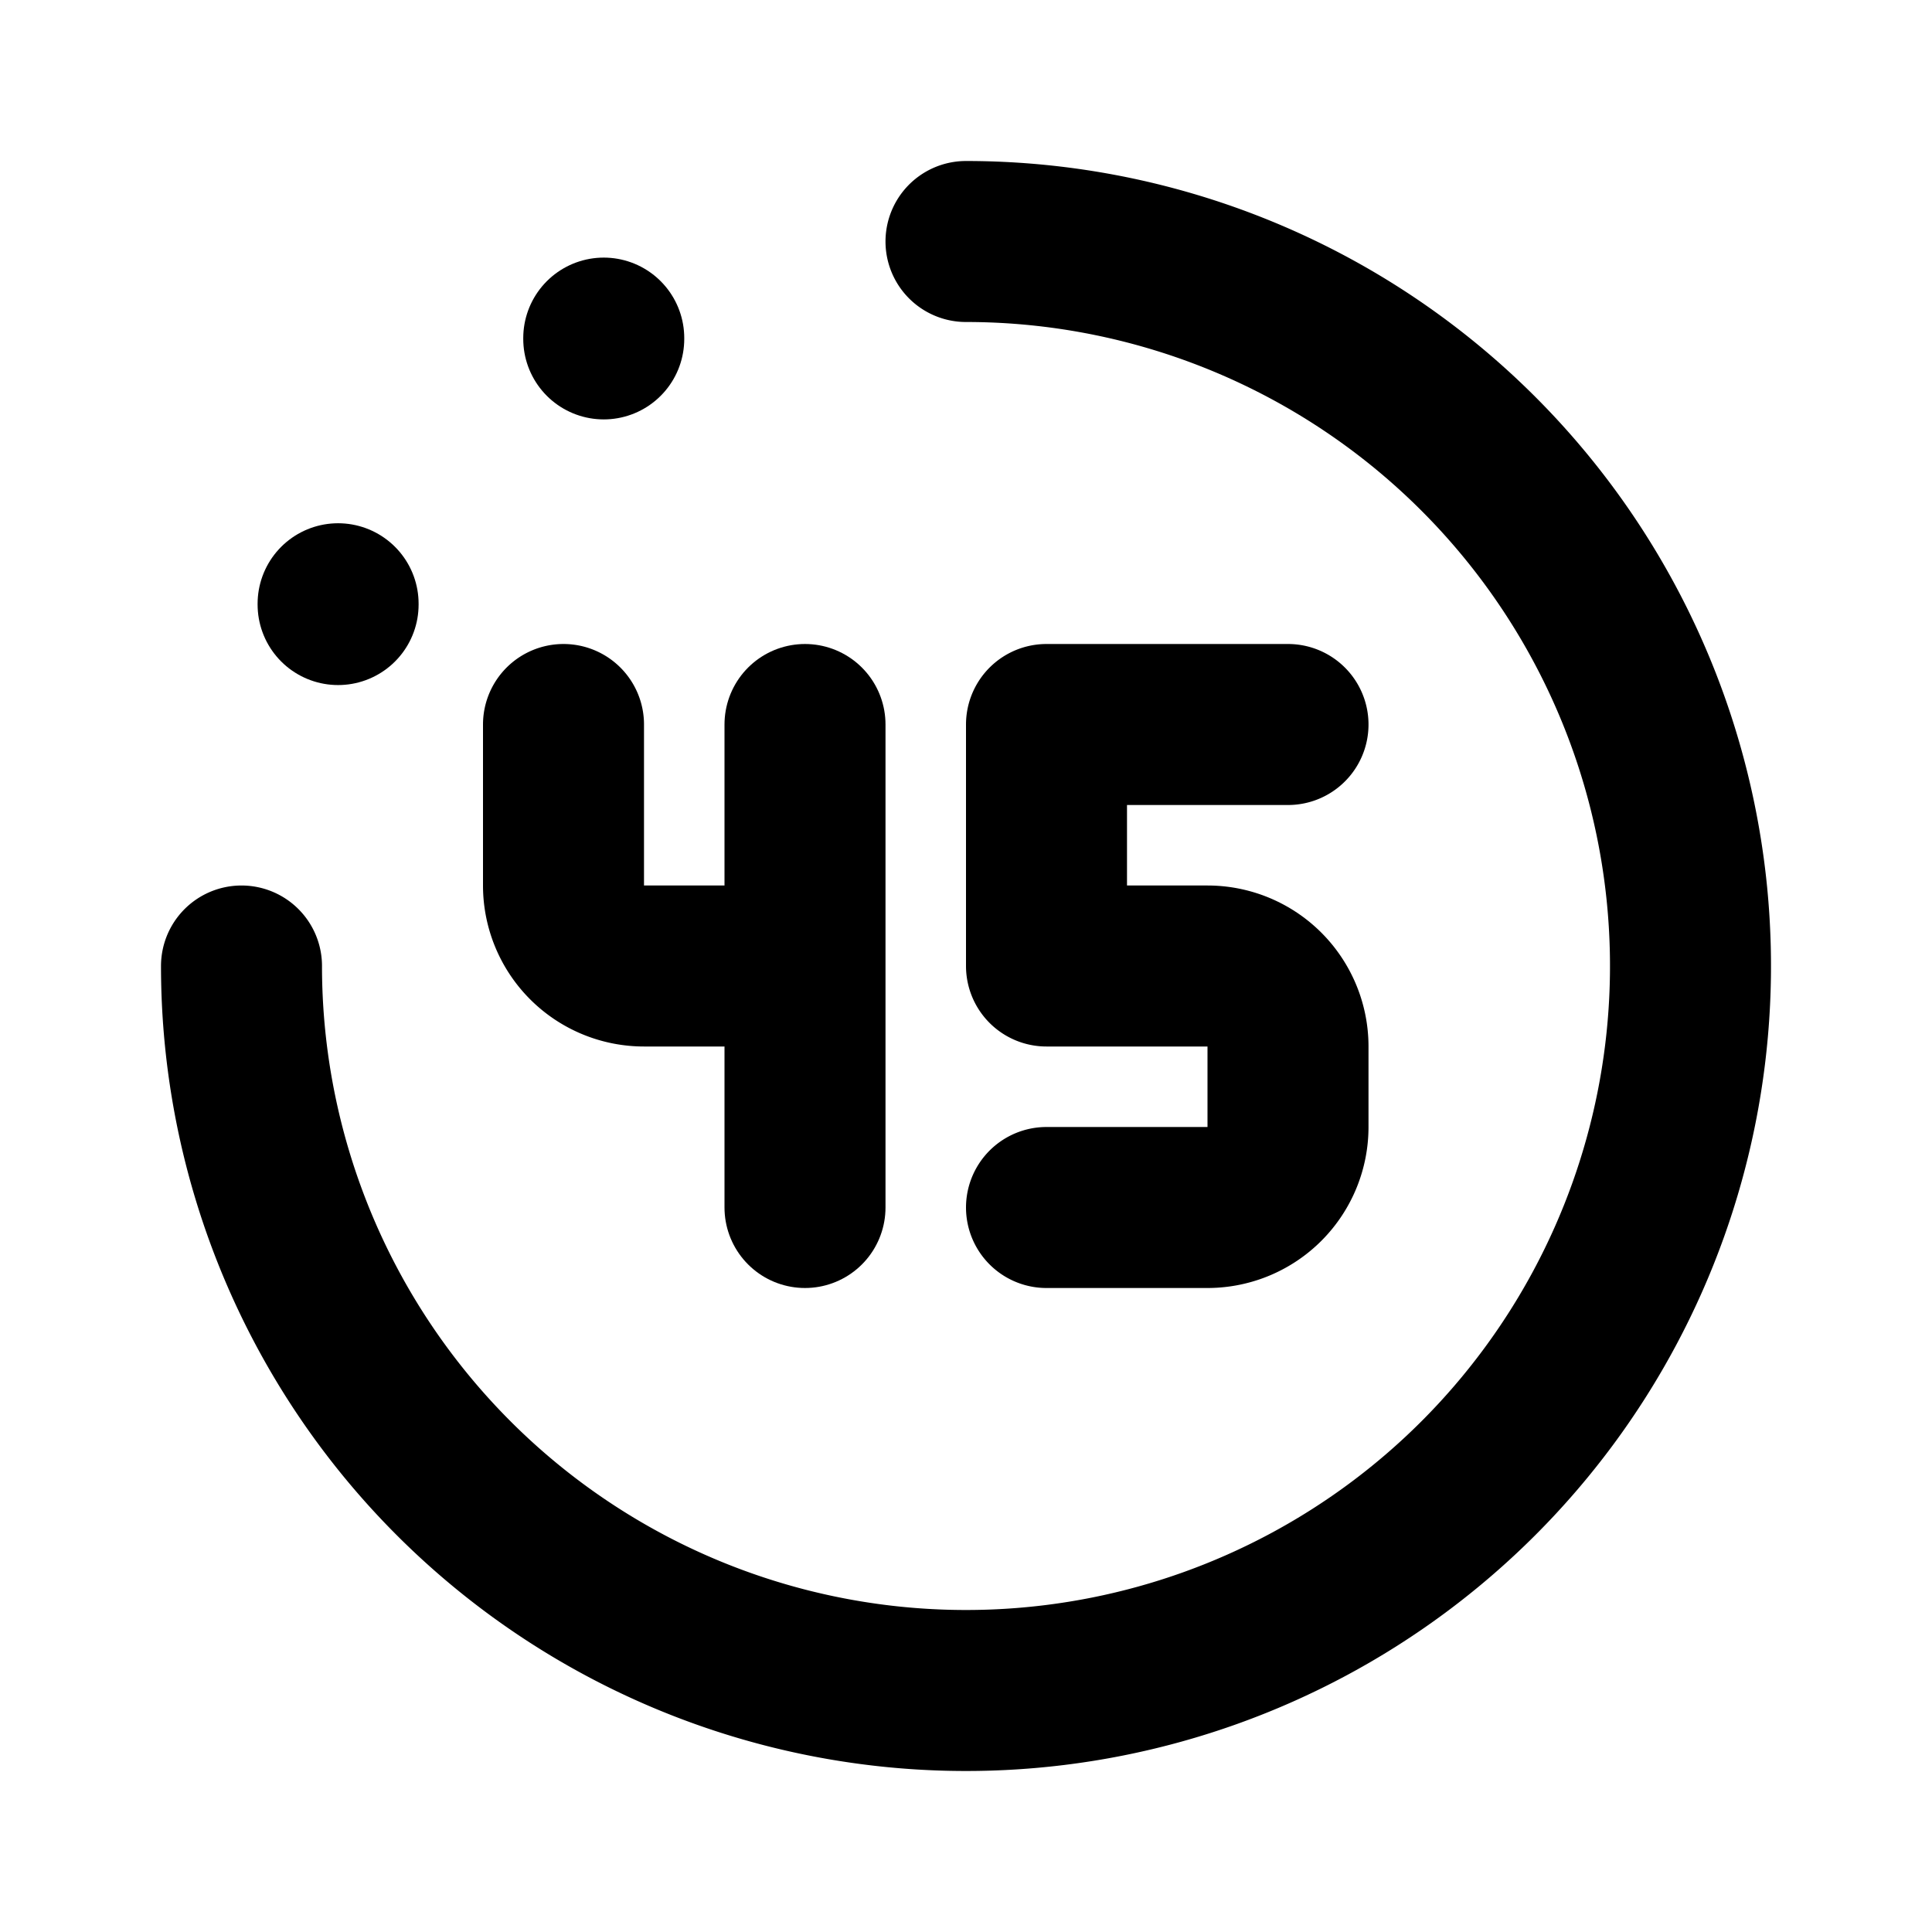
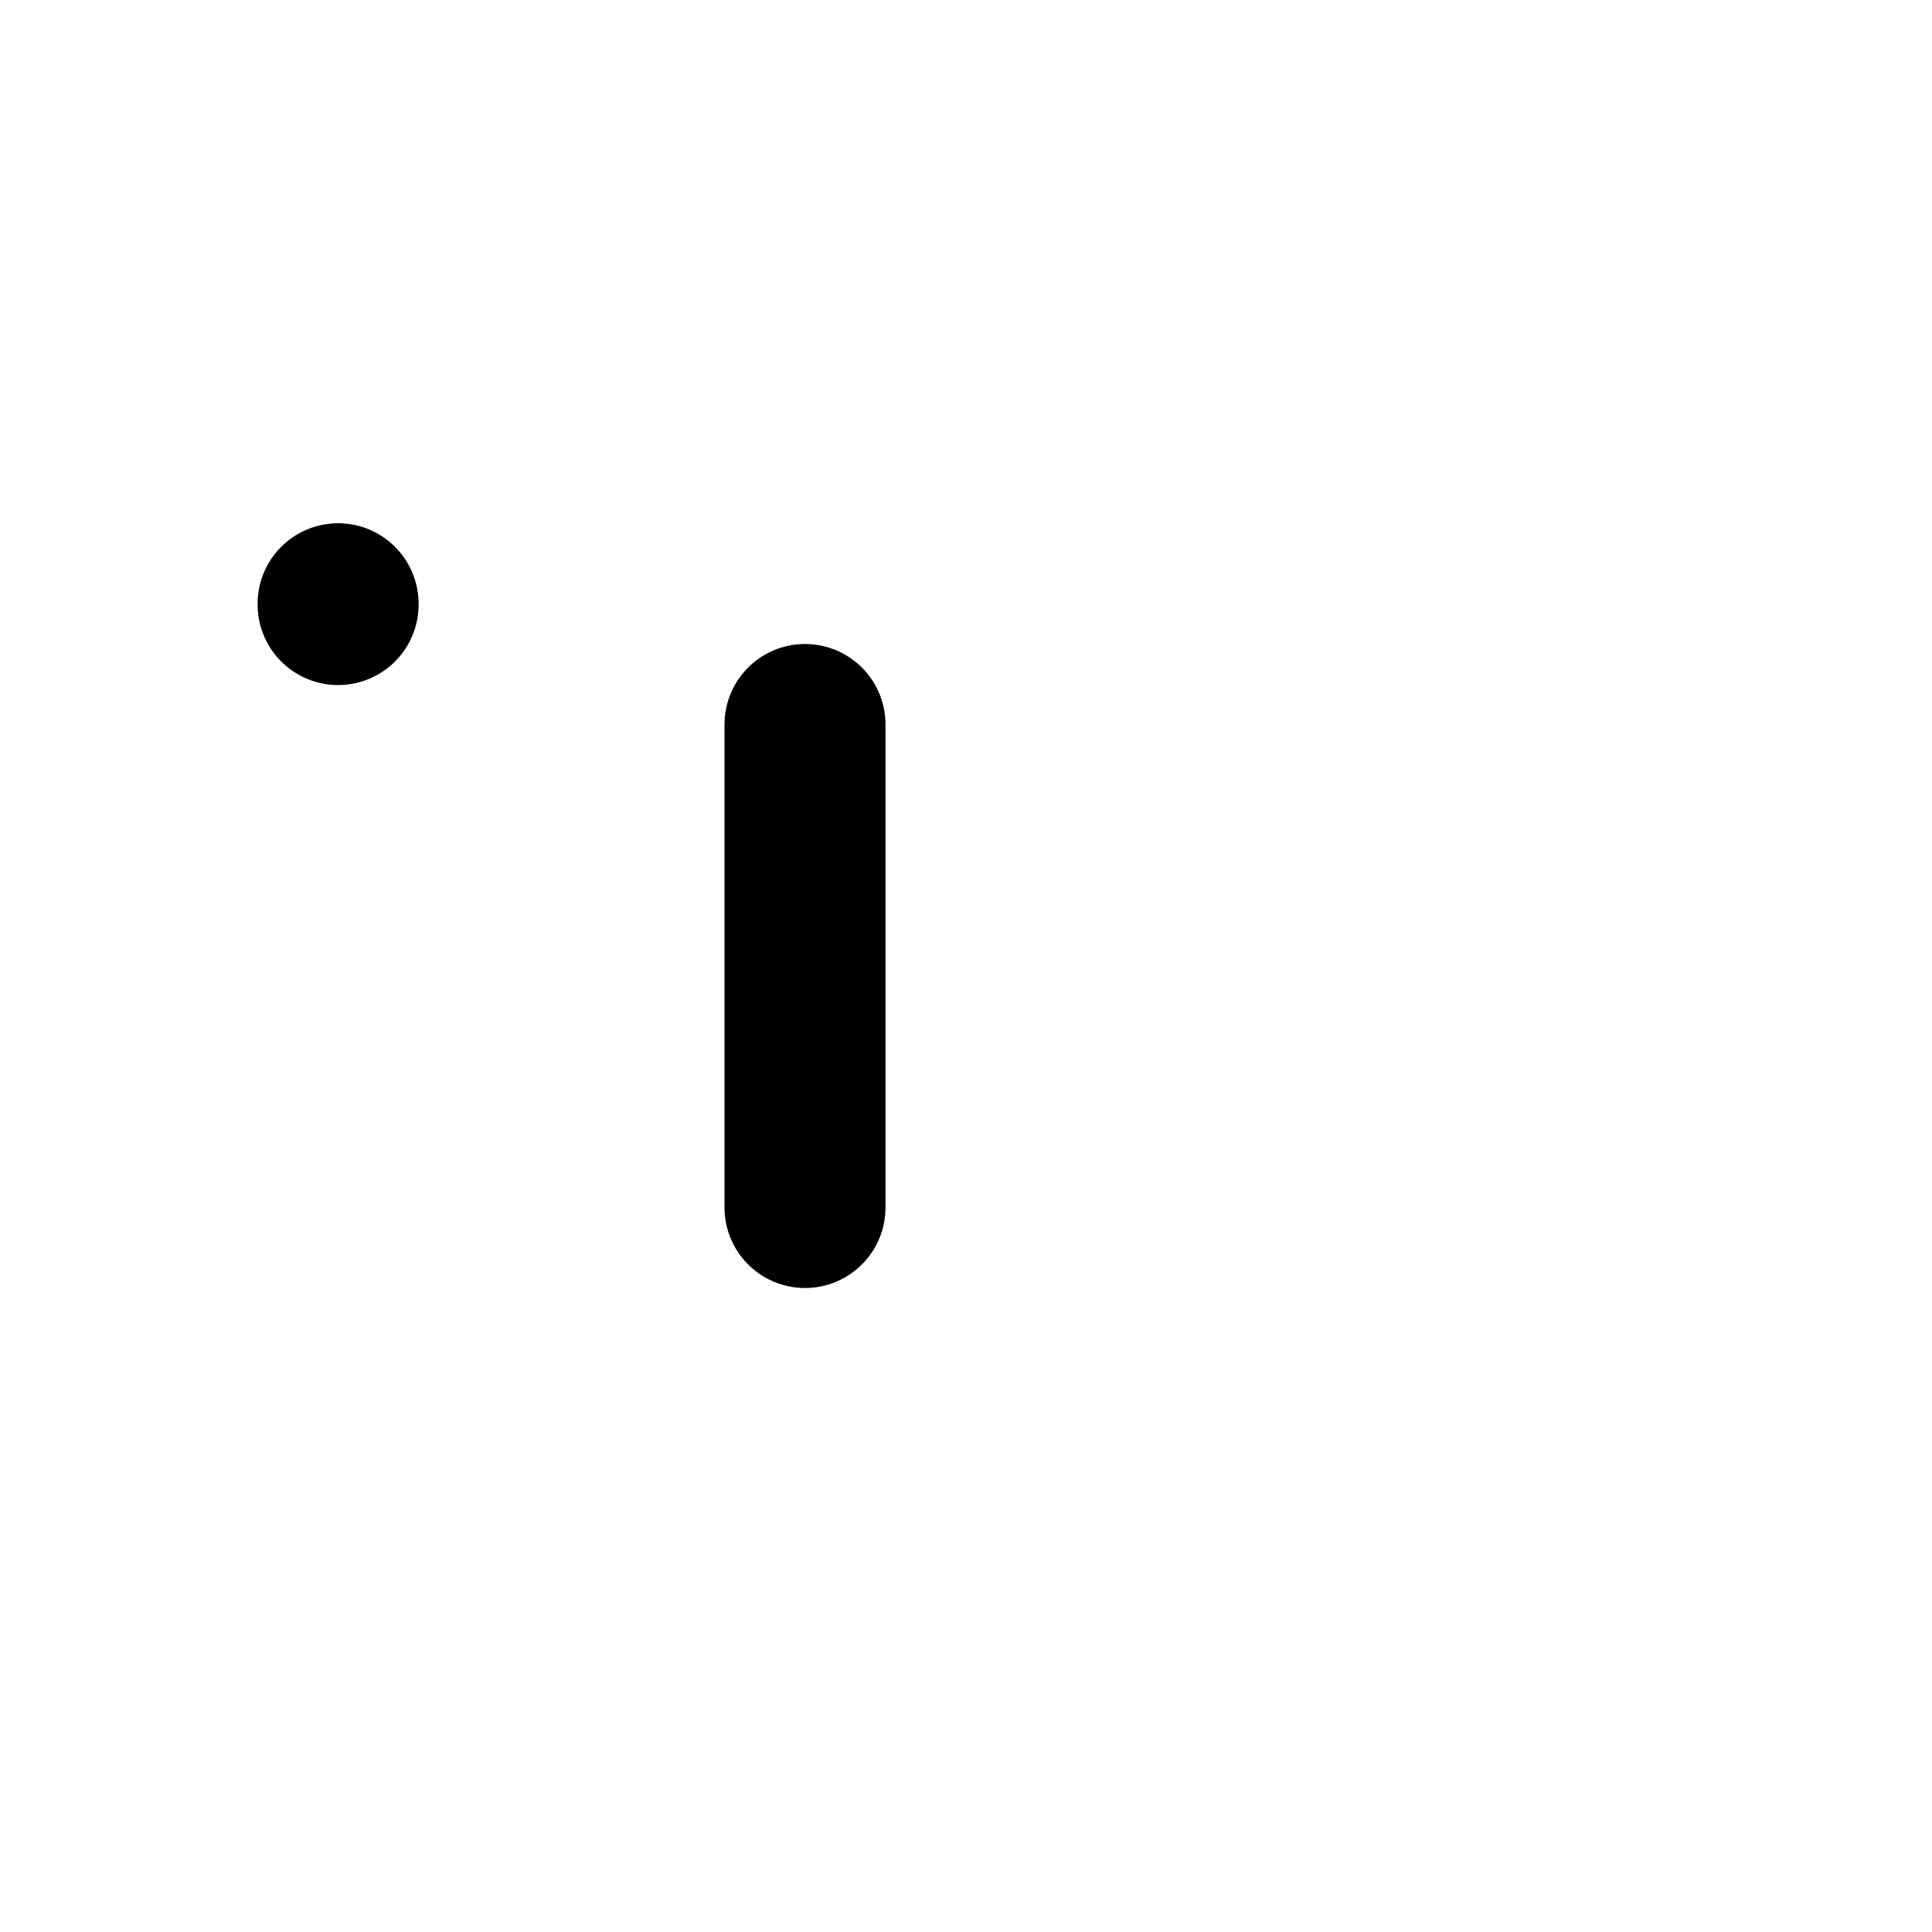
<svg xmlns="http://www.w3.org/2000/svg" width="24" height="24" viewBox="0 0 24 24" fill="none" stroke="currentColor" stroke-width="2" stroke-linecap="round" stroke-linejoin="round" class="icon icon-tabler icons-tabler-outline icon-tabler-time-duration-45">
-   <path stroke="none" d="M0 0h24v24H0z" fill="none" />
-   <path d="M13 15h2a1 1 0 0 0 1 -1v-1a1 1 0 0 0 -1 -1h-2v-3h3" />
-   <path d="M7 9v2a1 1 0 0 0 1 1h1" />
  <path d="M10 9v6" />
-   <path d="M7.5 4.2v.01" />
  <path d="M4.2 7.5v.01" />
-   <path d="M3 12a9 9 0 1 0 9 -9" />
</svg>